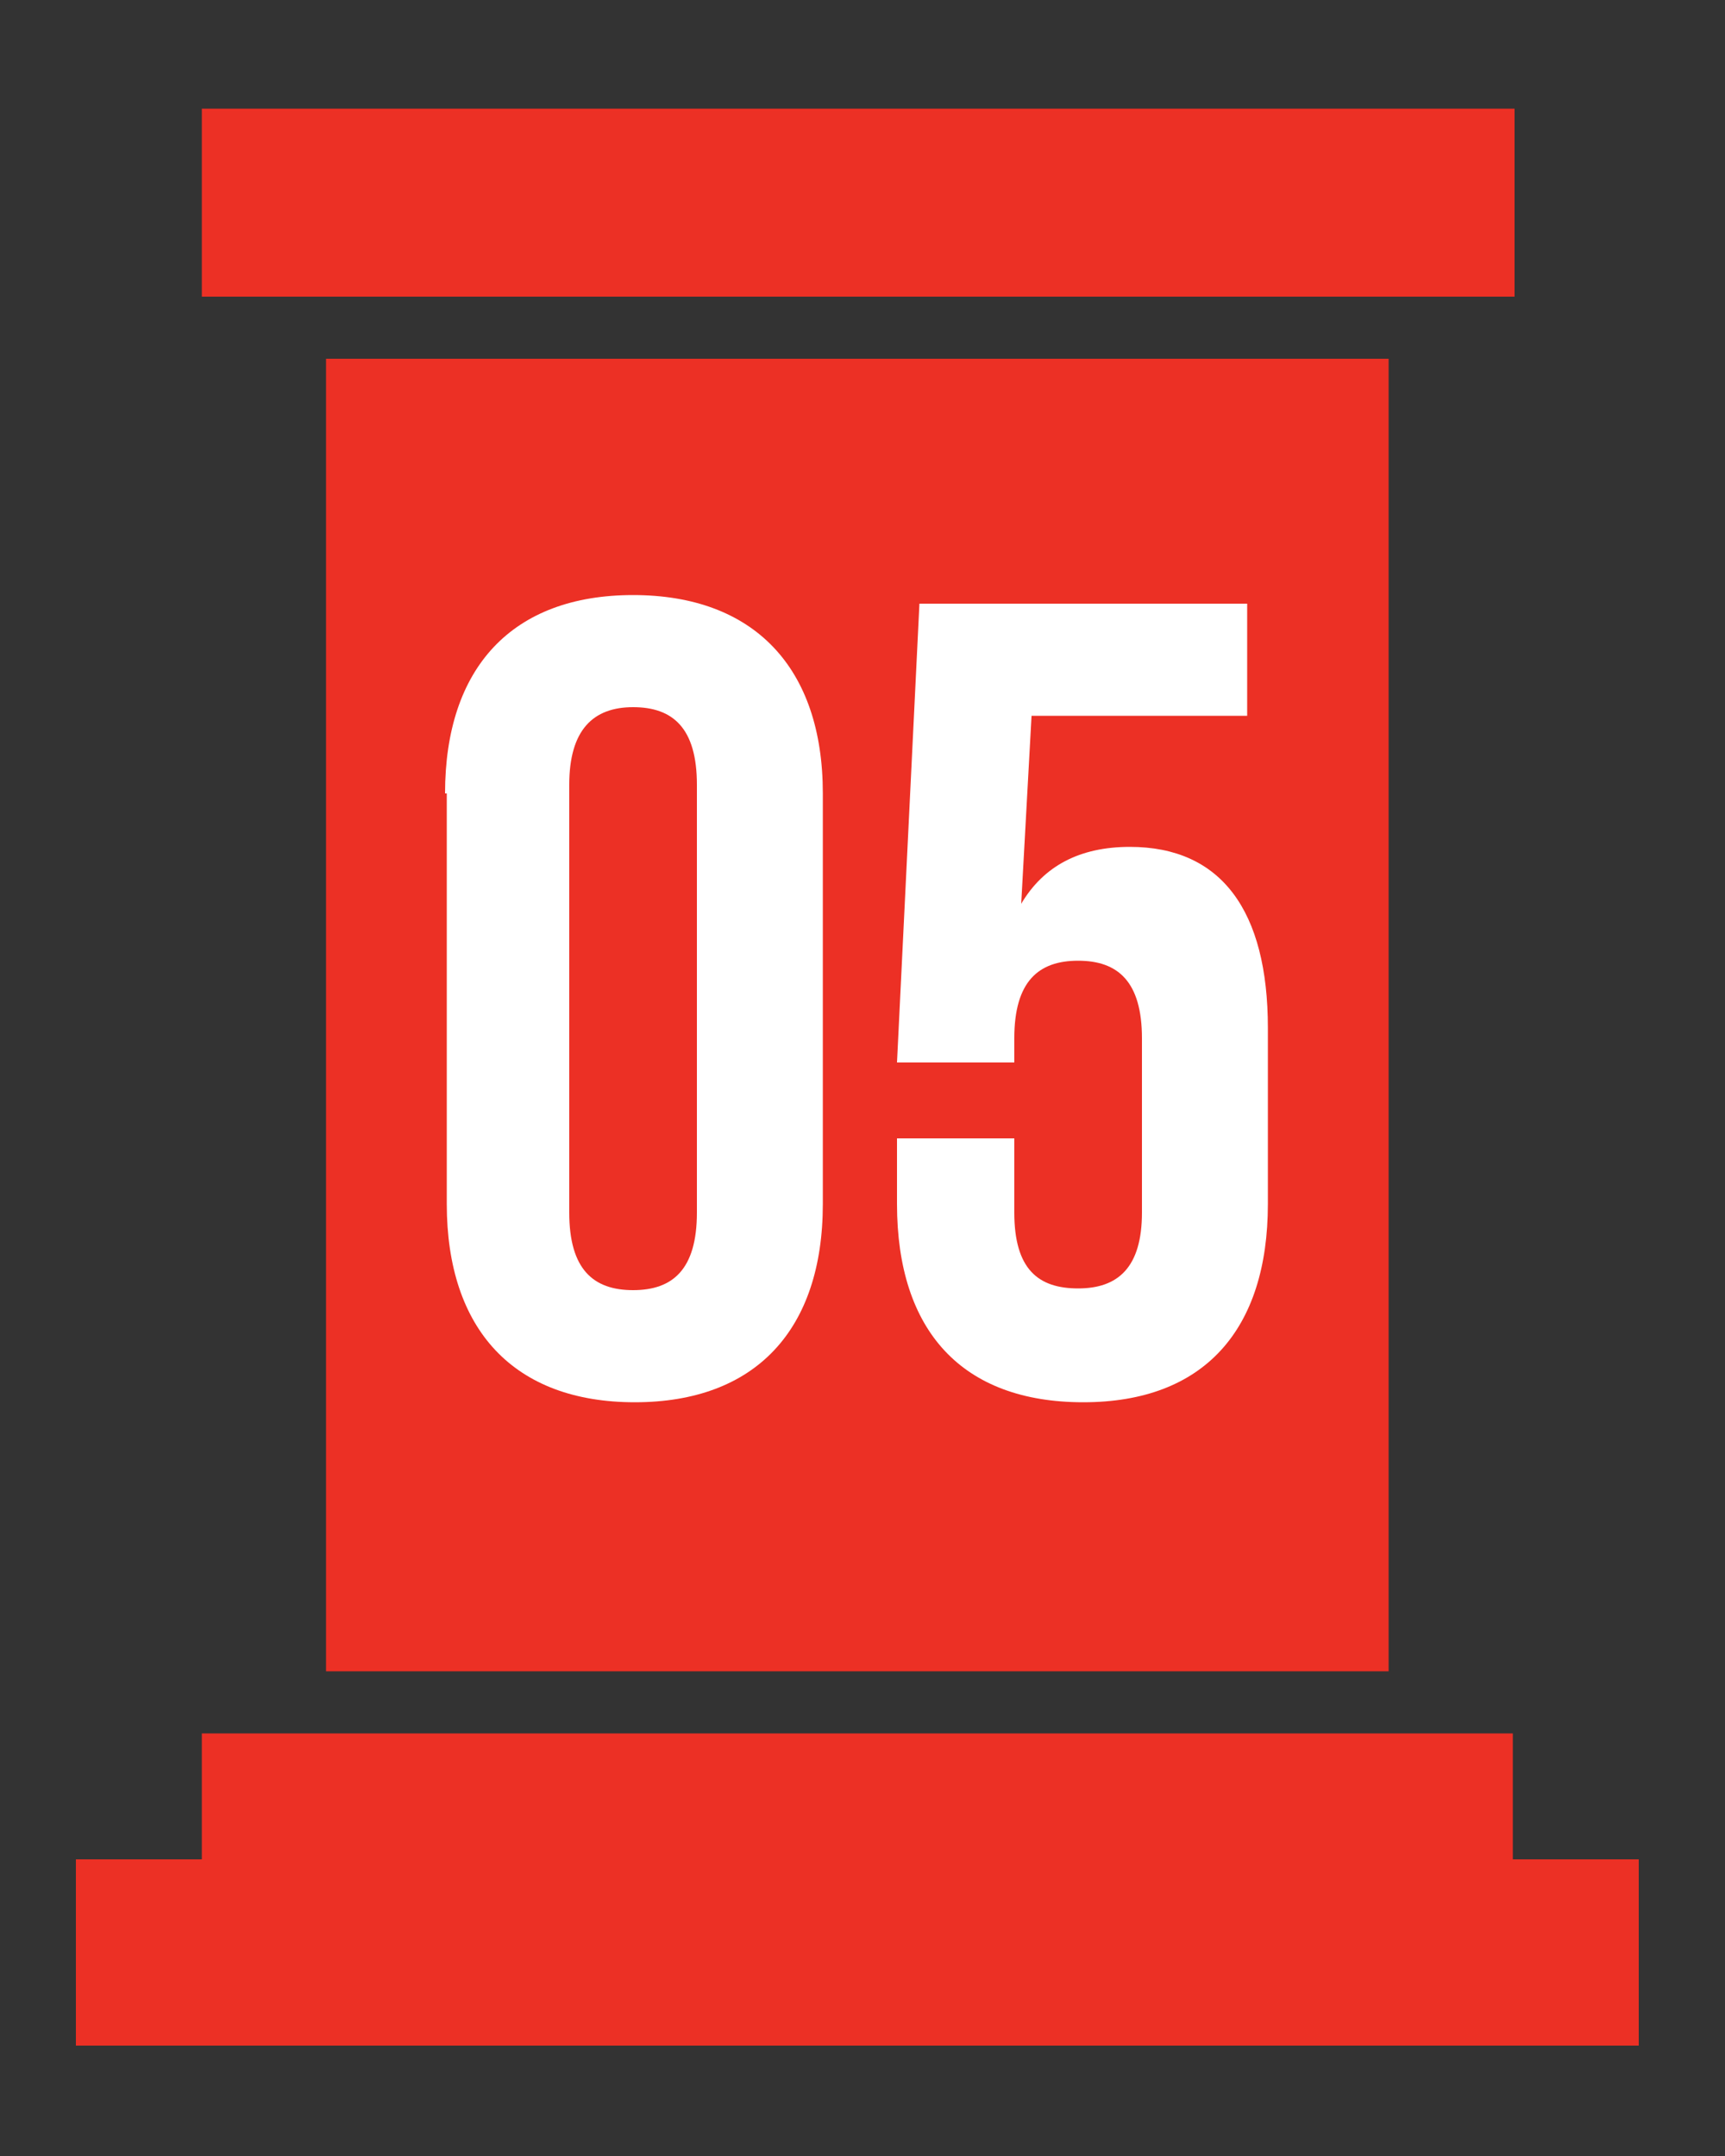
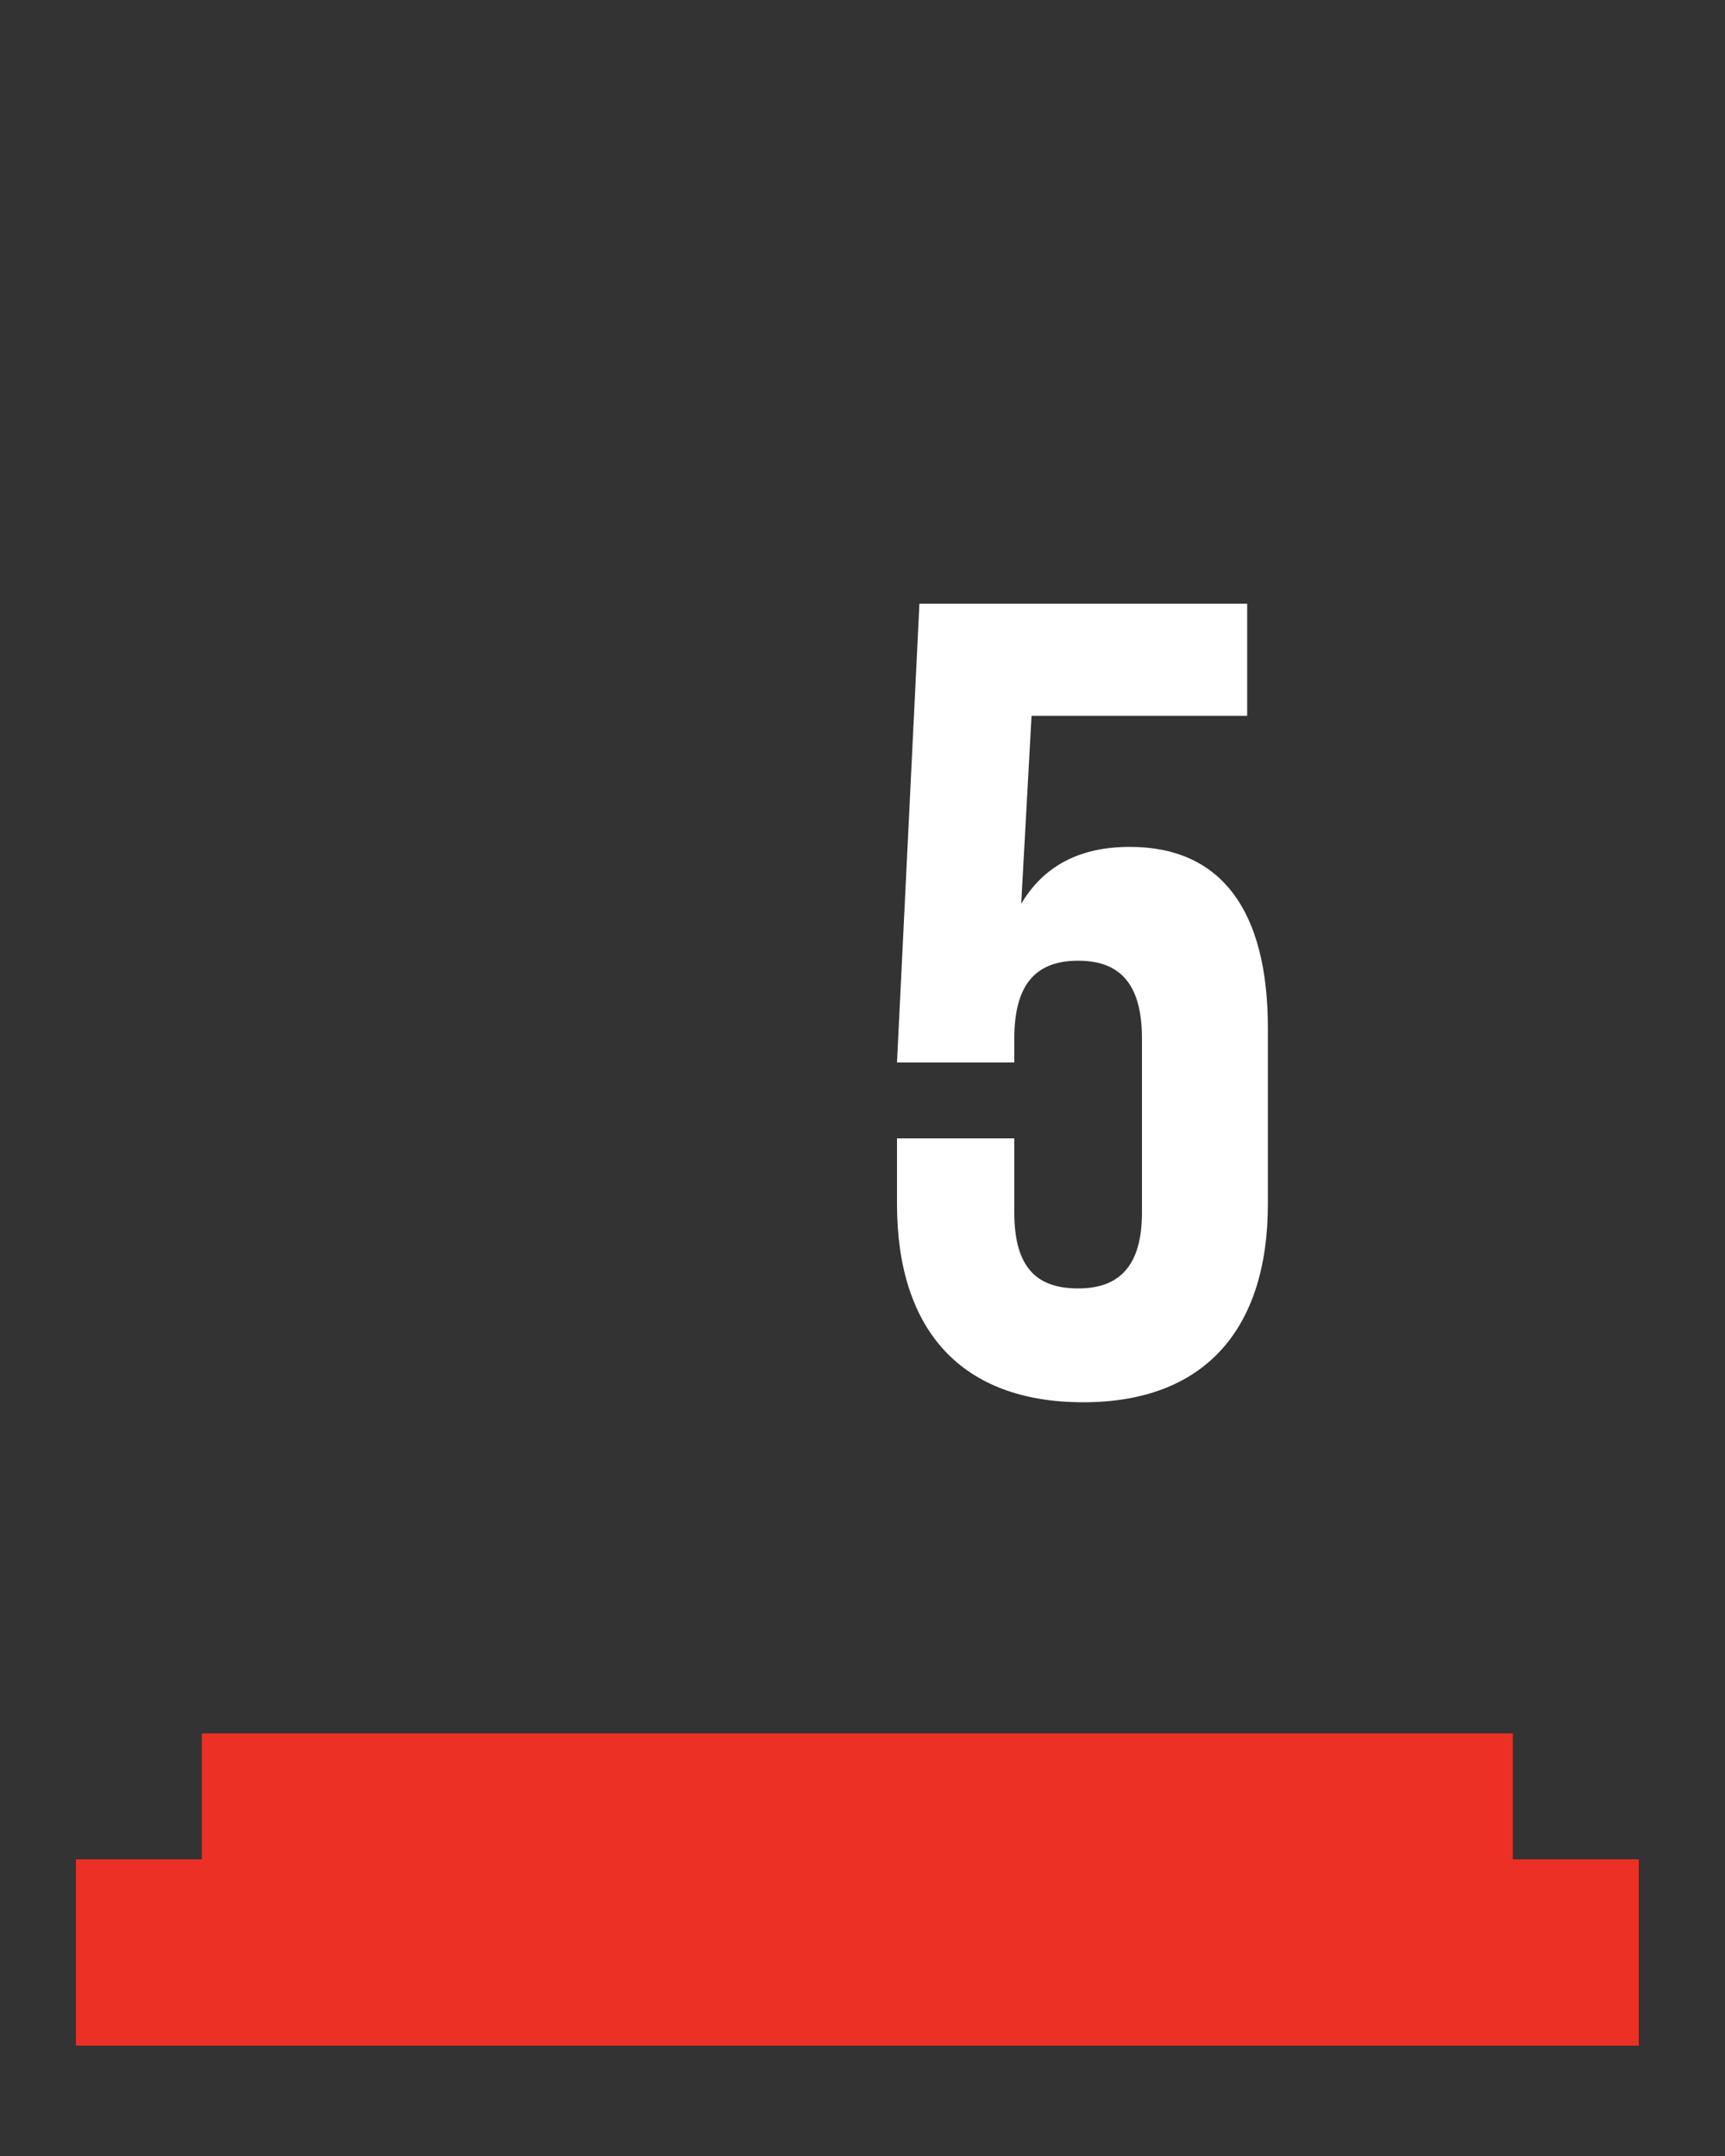
<svg xmlns="http://www.w3.org/2000/svg" version="1.1" id="Layer_1" x="0px" y="0px" viewBox="0 0 100 125" style="enable-background:new 0 0 100 125;" xml:space="preserve">
  <rect x="0" y="0" width="100" height="125" fill="#333333" stroke="none" />
  <style type="text/css">
	.st0{fill:#EC3025;}
	.st1{fill:#FFFFFF;}
</style>
-   <rect x="18.9" y="20.8" class="st0" width="61.6" height="76.1" />
-   <rect x="11.7" y="6.3" class="st0" width="76.1" height="10.9" />
  <polygon class="st0" points="87.7,107.8 87.7,100.5 11.7,100.5 11.7,107.8 4.4,107.8 4.4,118.6 95,118.6 95,107.8 " />
  <g>
-     <path class="st1" d="M25.8,46c0-7.3,3.9-11.5,10.9-11.5S47.7,38.7,47.7,46v23.8c0,7.3-3.9,11.5-10.9,11.5s-10.9-4.2-10.9-11.5V46z    M33,70.3c0,3.3,1.4,4.5,3.7,4.5s3.7-1.2,3.7-4.5V45.5c0-3.3-1.4-4.5-3.7-4.5S33,42.3,33,45.5V70.3z" />
    <path class="st1" d="M58.8,66v4.3c0,3.3,1.4,4.4,3.7,4.4s3.7-1.2,3.7-4.4V60.2c0-3.3-1.4-4.5-3.7-4.5s-3.7,1.2-3.7,4.5v1.4H52   L53.3,35h19v6.5H59.8l-0.6,10.9c1.3-2.2,3.4-3.3,6.3-3.3c5.3,0,8,3.7,8,10.5v10.2c0,7.3-3.7,11.5-10.7,11.5S52,77.2,52,69.8V66   H58.8z" />
  </g>
</svg>